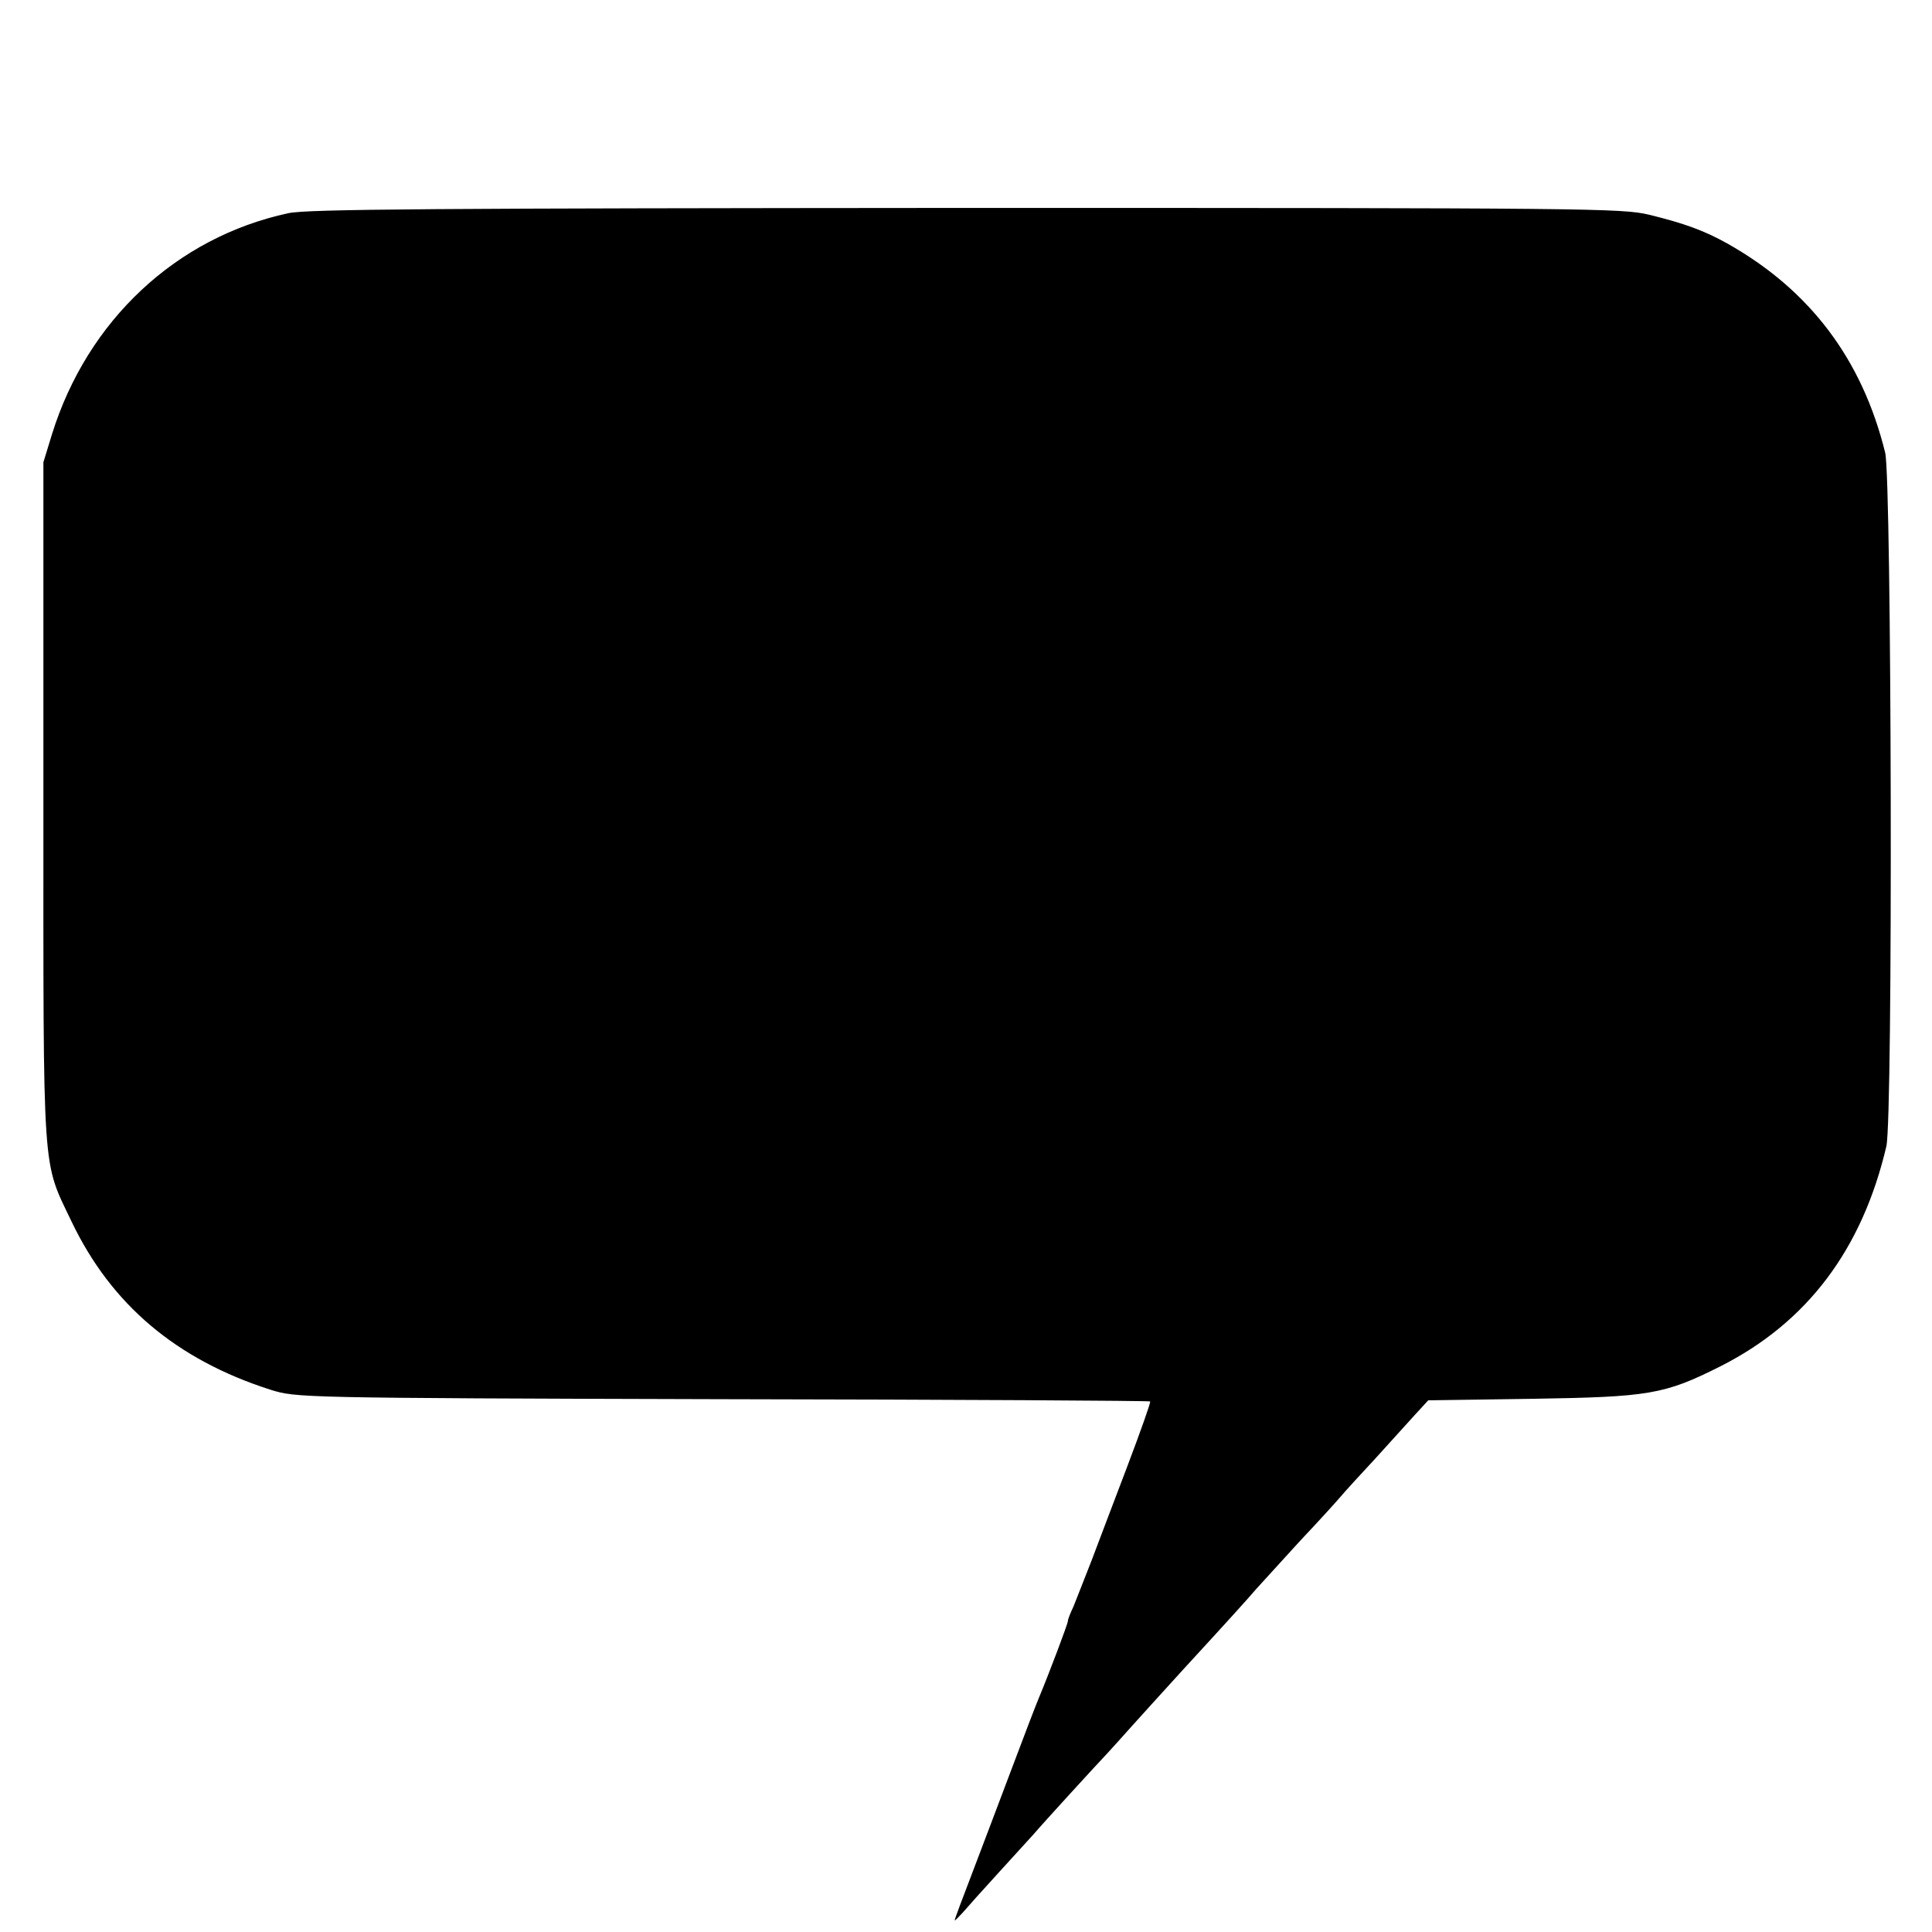
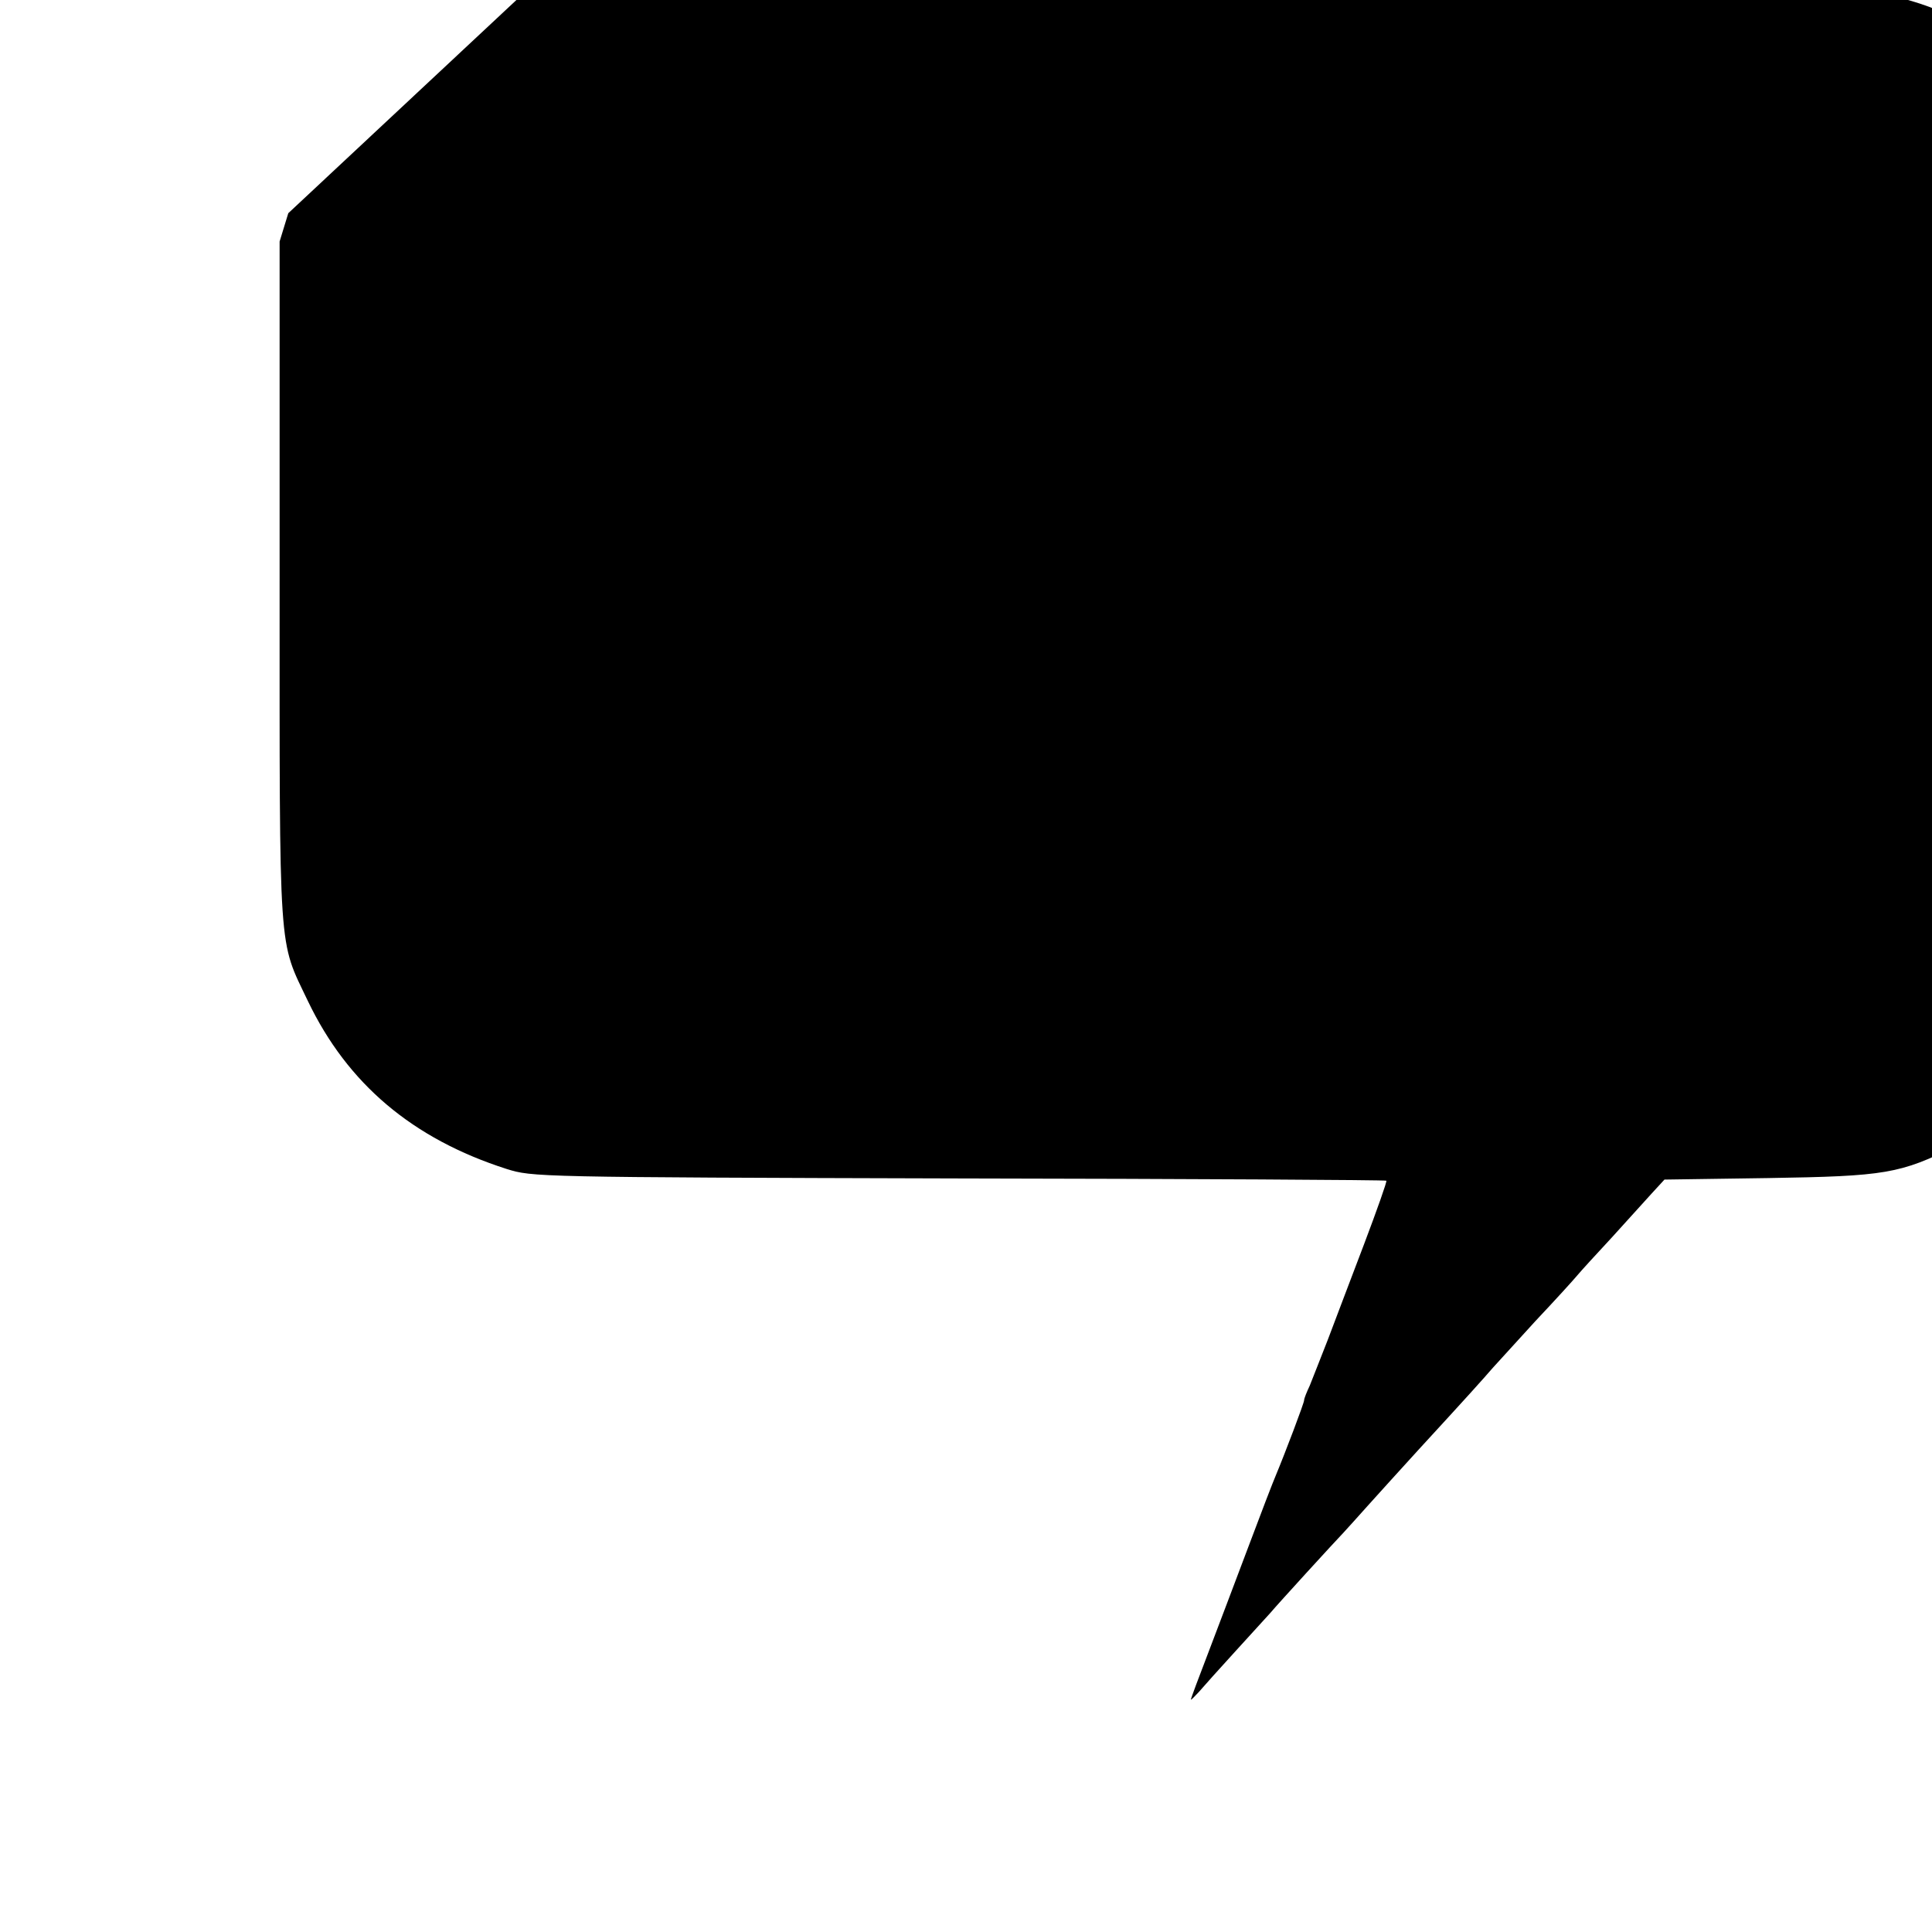
<svg xmlns="http://www.w3.org/2000/svg" version="1.0" width="512pt" height="512pt" viewBox="0 0 512 512" preserveAspectRatio="xMidYMid meet">
  <g transform="translate(0,512) scale(0.1,-0.1)" fill="#000000" stroke="none">
-     <path d="M764 4555 c-297 -64 -532 -284 -626 -585 l-23 -75 0 -900 c0 -1009 -4 -947 75 -1113 105 -219 277 -365 527 -445 68 -21 72 -22 1197 -25 622 -1 1132 -4 1134 -6 2 -2 -25 -78 -59 -168 -34 -89 -77 -203 -96 -253 -19 -49 -41 -104 -48 -122 -8 -17 -15 -34 -15 -39 0 -7 -50 -139 -75 -199 -7 -16 -40 -102 -73 -190 -33 -88 -81 -214 -106 -280 -25 -65 -46 -121 -46 -124 0 -2 9 7 21 20 11 13 55 62 97 108 42 46 84 92 92 101 21 25 171 189 195 214 11 12 40 44 64 71 25 28 86 95 136 150 126 137 170 186 195 215 12 13 63 69 113 124 51 54 100 108 110 120 10 12 51 57 92 101 40 44 88 97 106 117 l34 37 275 4 c310 5 350 11 499 86 230 116 376 310 440 583 18 75 14 1765 -3 1838 -61 248 -200 432 -419 555 -61 34 -113 53 -207 76 -71 17 -156 18 -1810 18 -1401 -1 -1747 -3 -1796 -14z" />
+     <path d="M764 4555 l-23 -75 0 -900 c0 -1009 -4 -947 75 -1113 105 -219 277 -365 527 -445 68 -21 72 -22 1197 -25 622 -1 1132 -4 1134 -6 2 -2 -25 -78 -59 -168 -34 -89 -77 -203 -96 -253 -19 -49 -41 -104 -48 -122 -8 -17 -15 -34 -15 -39 0 -7 -50 -139 -75 -199 -7 -16 -40 -102 -73 -190 -33 -88 -81 -214 -106 -280 -25 -65 -46 -121 -46 -124 0 -2 9 7 21 20 11 13 55 62 97 108 42 46 84 92 92 101 21 25 171 189 195 214 11 12 40 44 64 71 25 28 86 95 136 150 126 137 170 186 195 215 12 13 63 69 113 124 51 54 100 108 110 120 10 12 51 57 92 101 40 44 88 97 106 117 l34 37 275 4 c310 5 350 11 499 86 230 116 376 310 440 583 18 75 14 1765 -3 1838 -61 248 -200 432 -419 555 -61 34 -113 53 -207 76 -71 17 -156 18 -1810 18 -1401 -1 -1747 -3 -1796 -14z" />
  </g>
</svg>